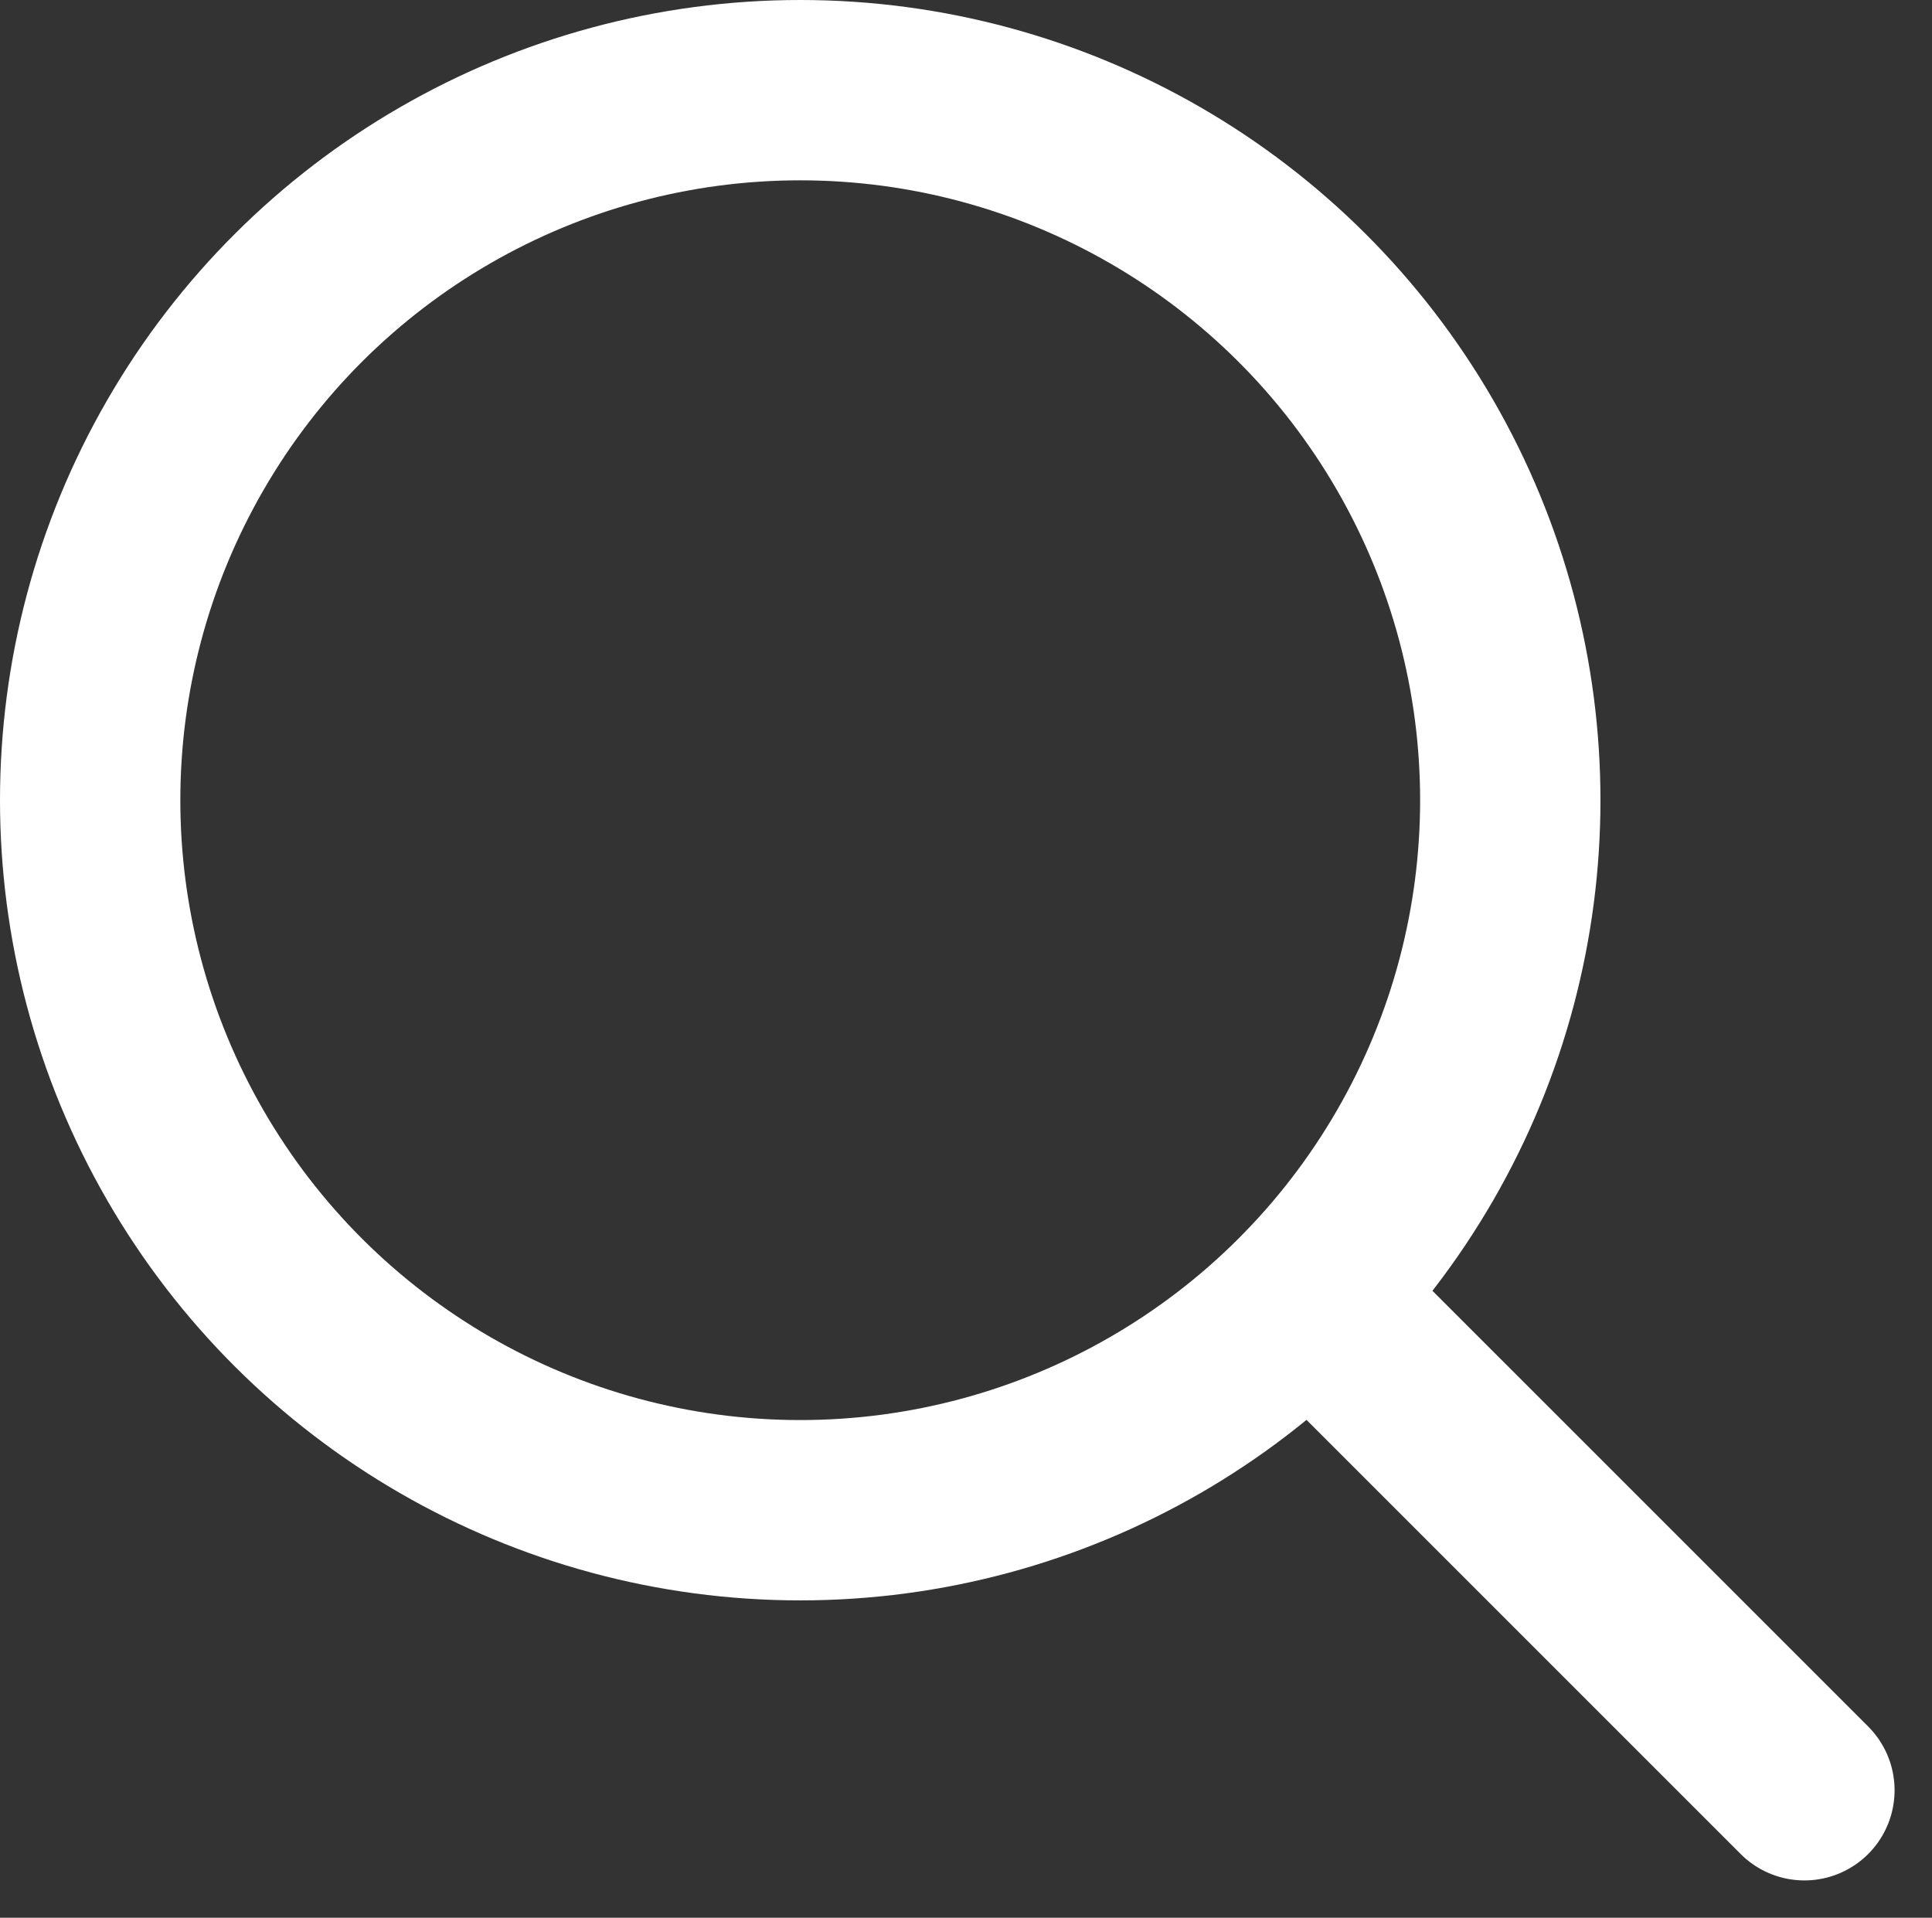
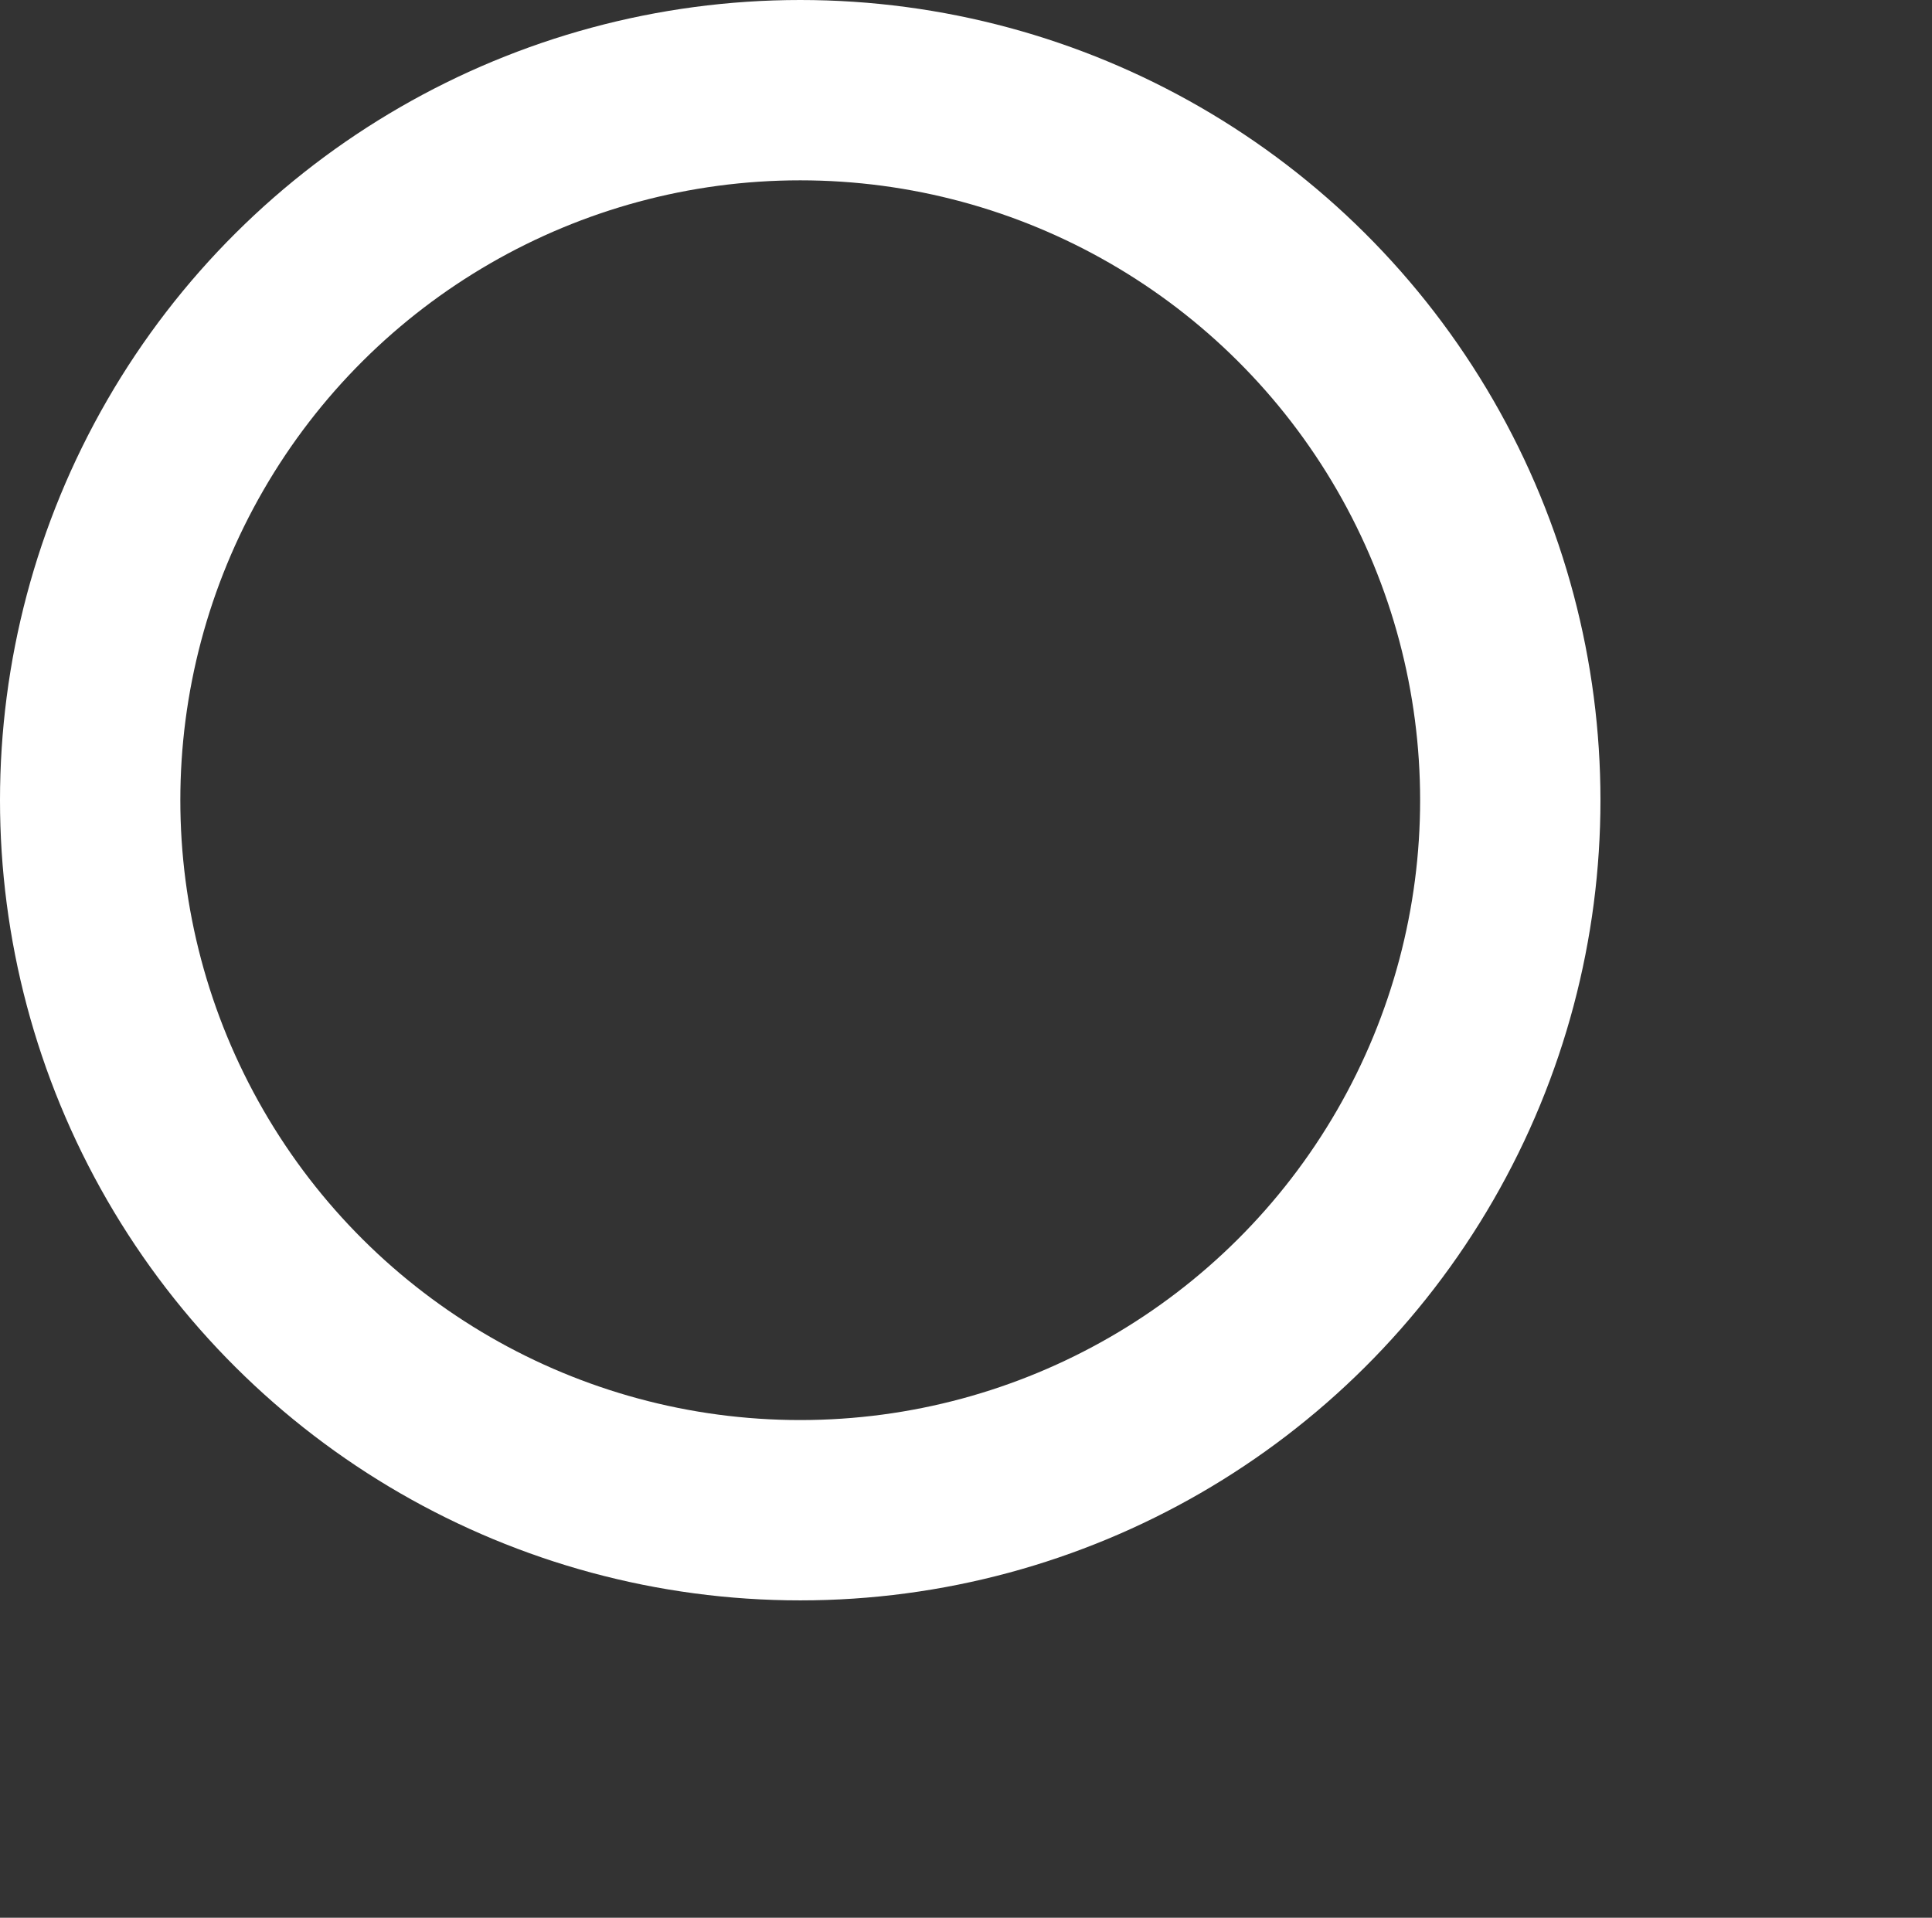
<svg xmlns="http://www.w3.org/2000/svg" width="21.427" height="21.27" viewBox="0 0 21.427 21.27">
  <rect x="0" y="0" width="21.427" height="21.27" fill="#333333" stroke="none" />
  <g id="icon-search" transform="translate(-1198.994 -91.072)">
    <circle id="Ellipse_12" data-name="Ellipse 12" cx="7.875" cy="7.875" r="7.875" transform="translate(1199.994 107.822) rotate(-90)" fill="none" stroke="#fff" stroke-linecap="round" stroke-linejoin="bevel" stroke-width="2" />
-     <line id="Line_50" data-name="Line 50" x1="5.49" y2="5.49" transform="translate(1213.516 110.928) rotate(-90)" fill="none" stroke="#fff" stroke-linecap="round" stroke-linejoin="bevel" stroke-width="2" />
  </g>
</svg>